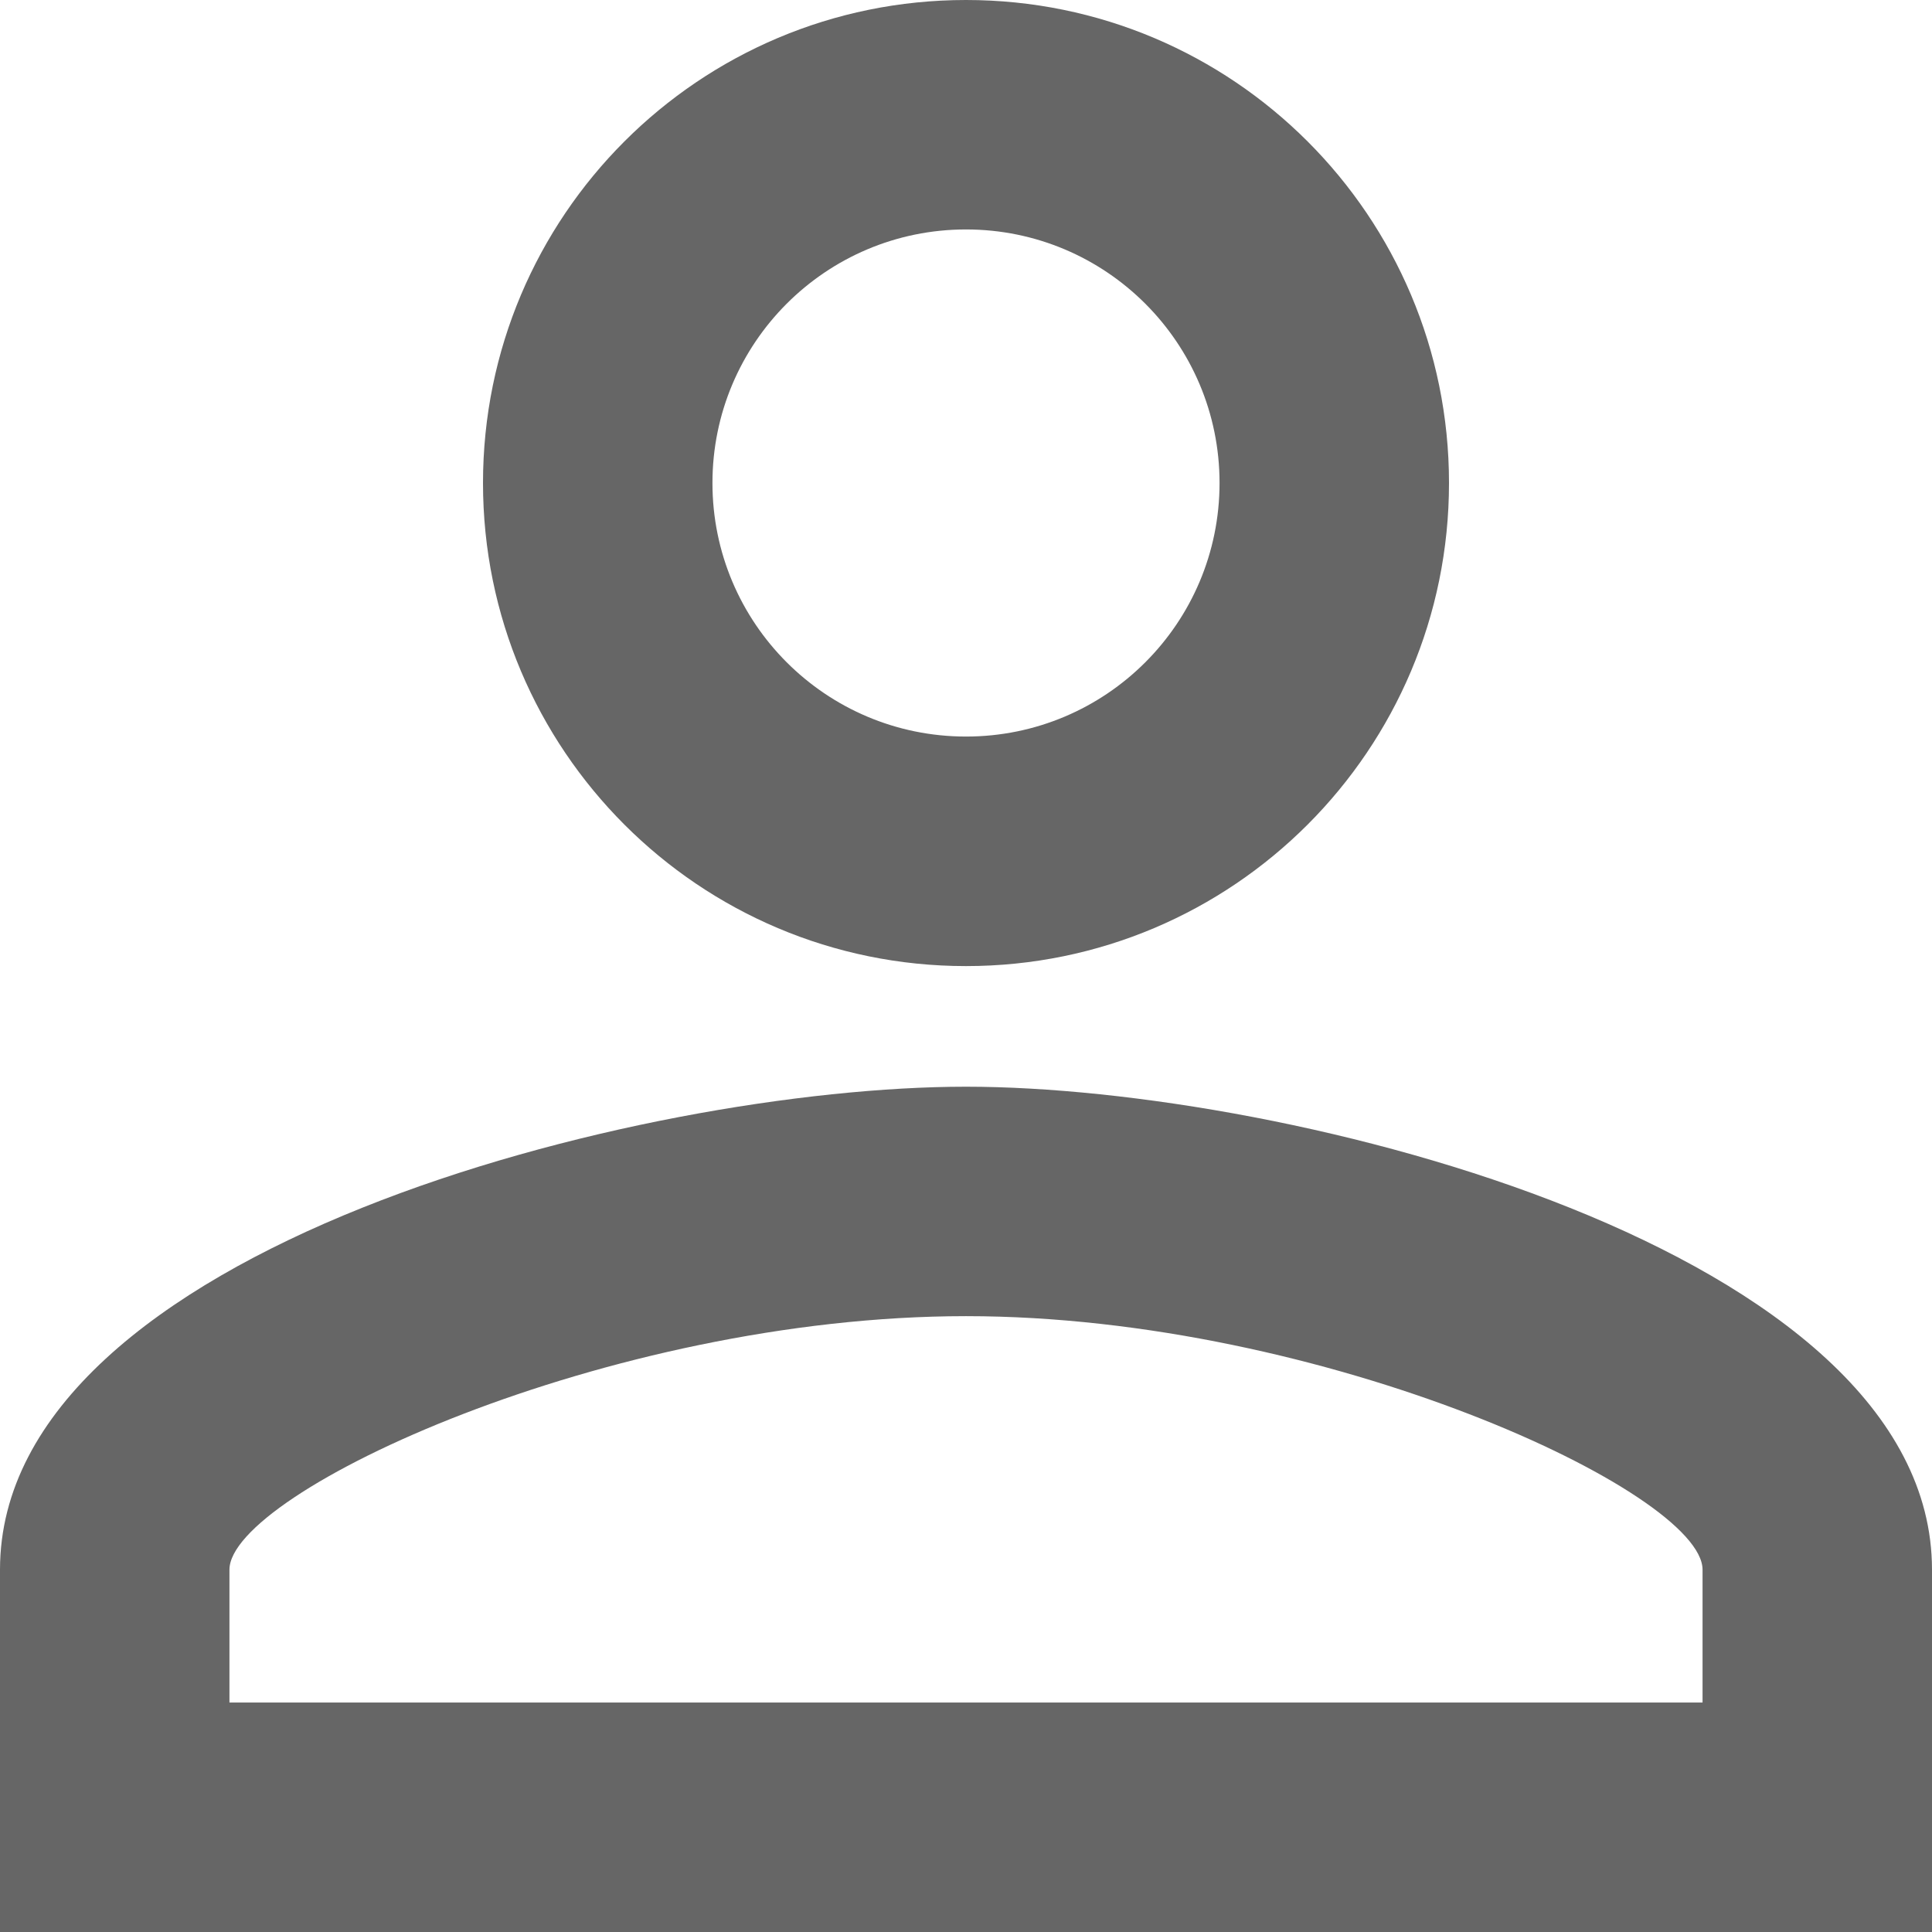
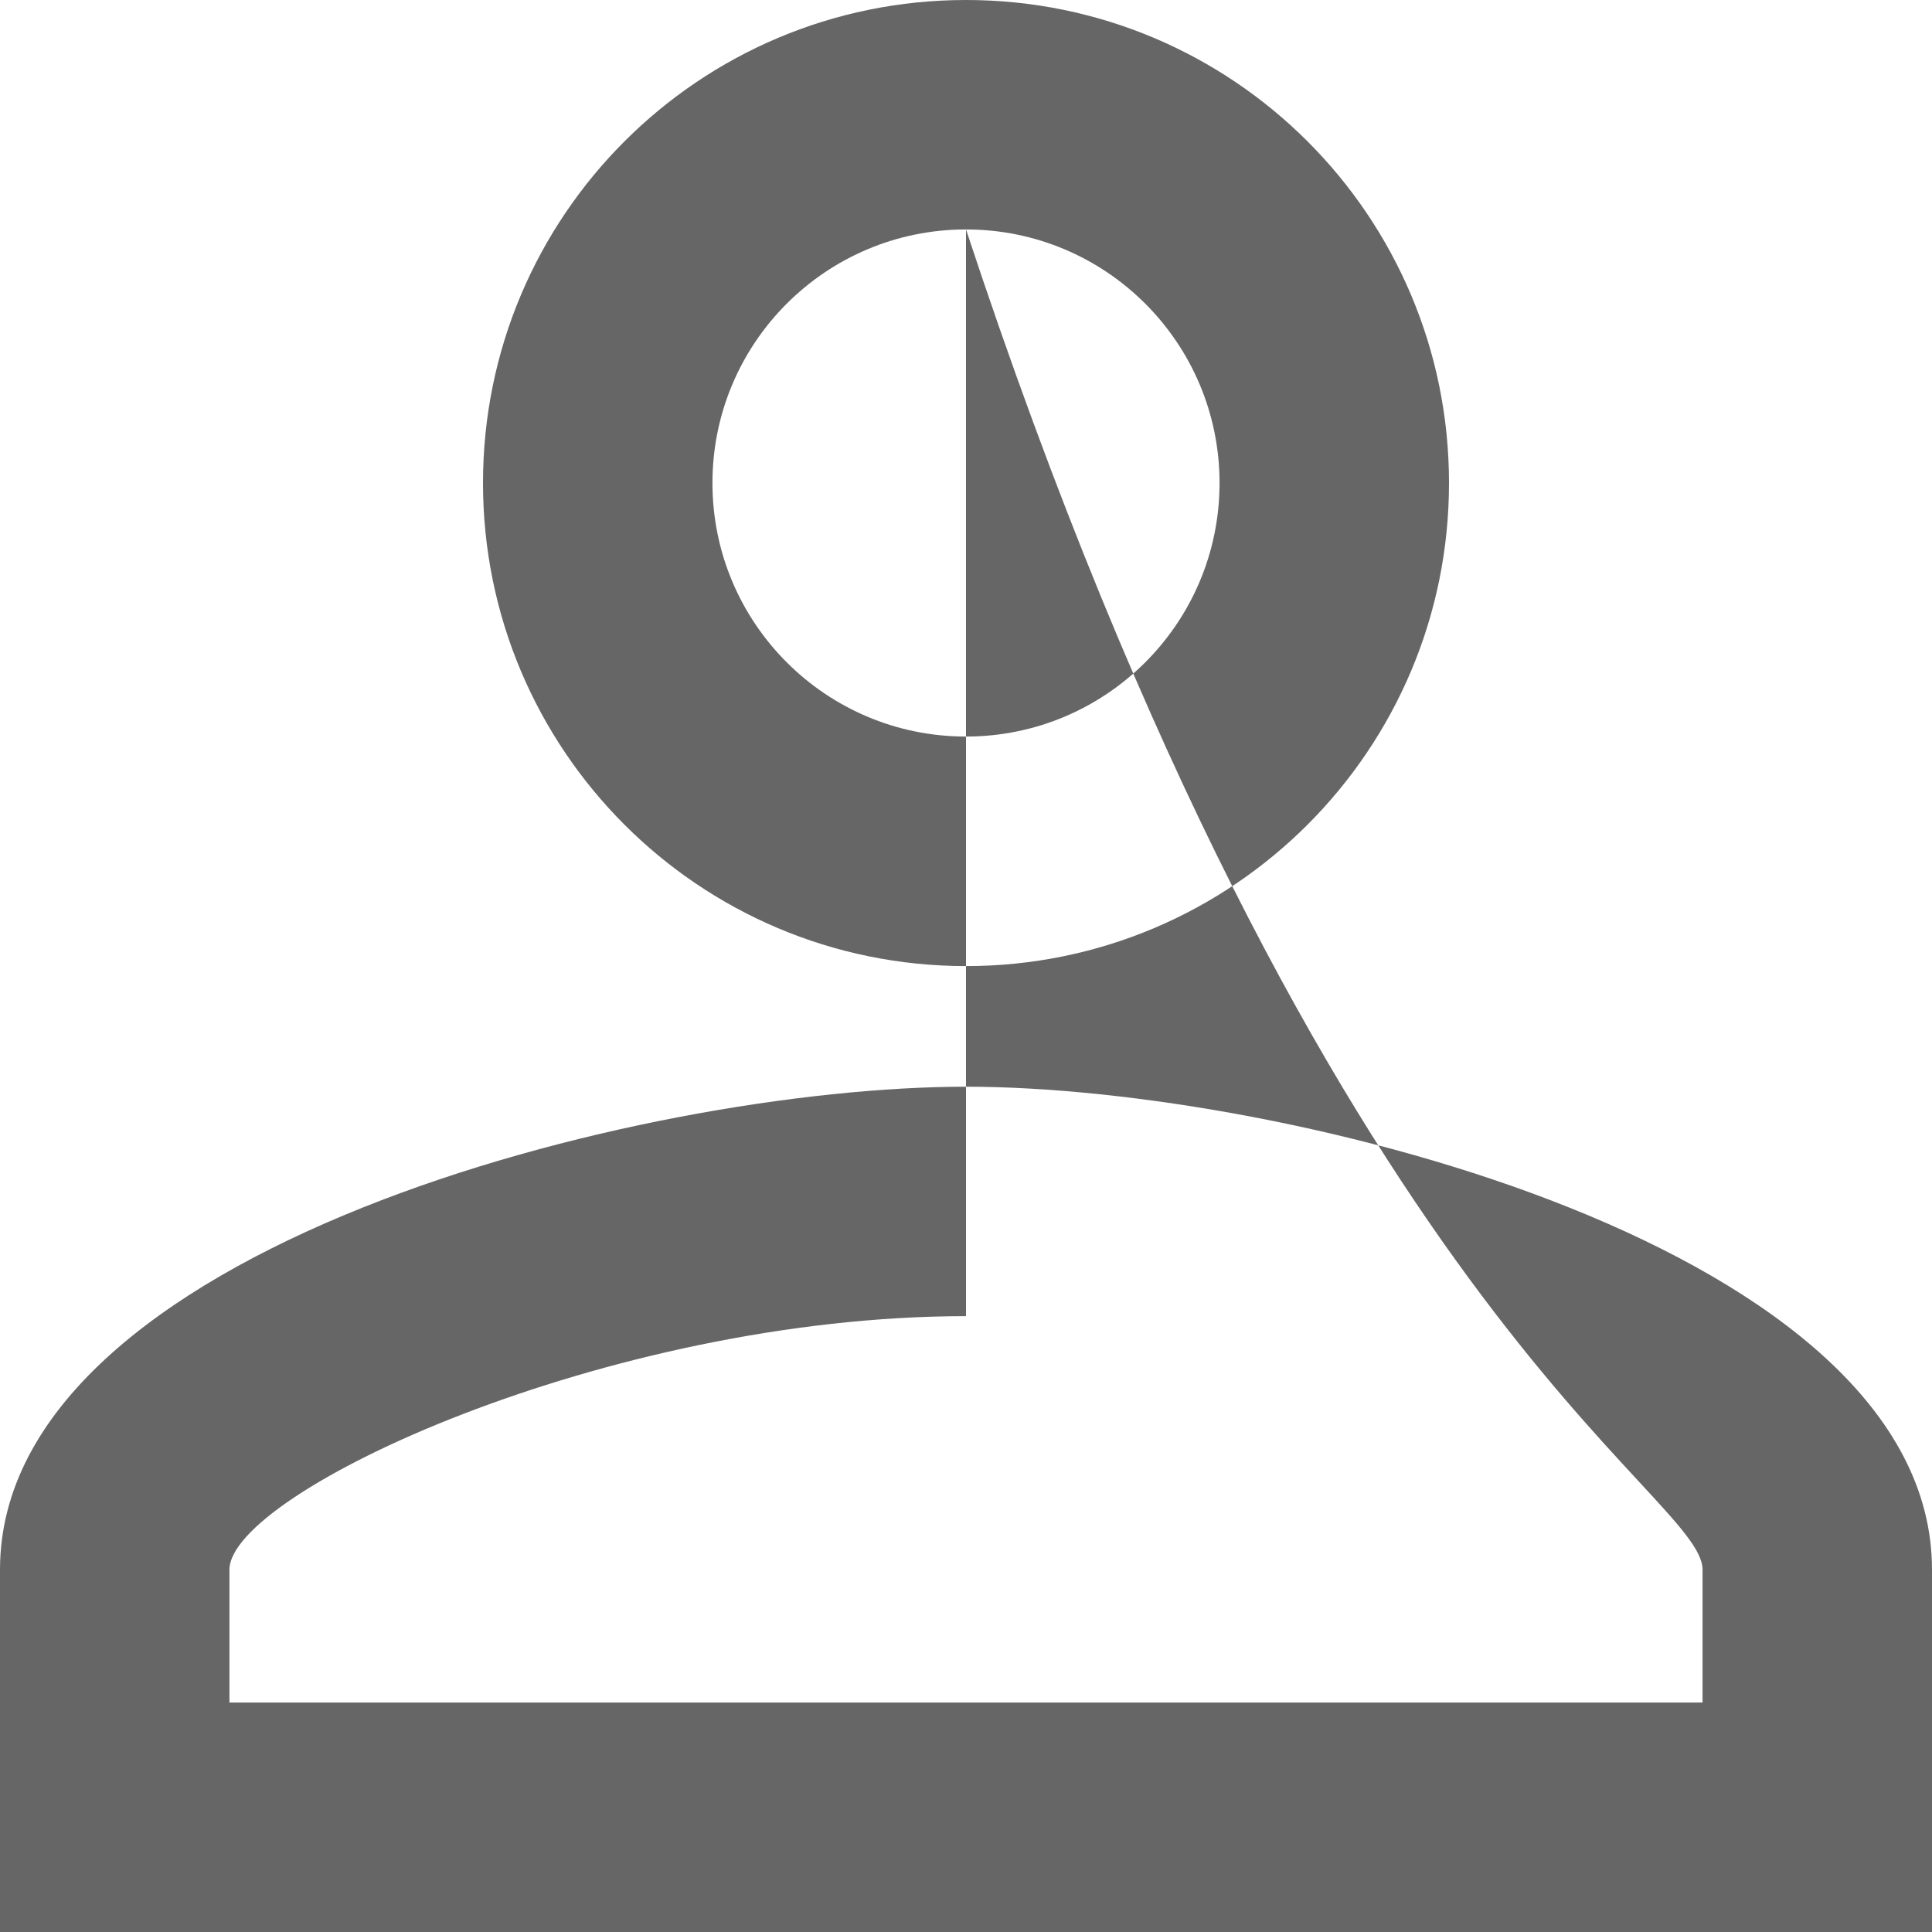
<svg xmlns="http://www.w3.org/2000/svg" width="21px" height="21px" viewBox="0 0 21 21" version="1.1">
  <title>Fill 101</title>
  <desc>Created with Sketch.</desc>
  <defs />
  <g id="fsg-index" stroke="none" stroke-width="1" fill="none" fill-rule="evenodd" transform="translate(-1167, -85)">
-     <path d="M1177.5,87.494 C1179.023,87.494 1180.256,88.728 1180.256,90.25 C1180.256,91.772 1179.023,93.006 1177.5,93.006 C1175.977,93.006 1174.744,91.772 1174.744,90.25 C1174.744,88.728 1175.977,87.494 1177.5,87.494 L1177.5,87.494 Z M1177.5,99.306 C1181.398,99.306 1185.506,101.222 1185.506,102.062 L1185.506,103.506 L1169.494,103.506 L1169.494,102.062 C1169.494,101.222 1173.602,99.306 1177.5,99.306 L1177.5,99.306 Z M1177.5,85 C1174.599,85 1172.25,87.349 1172.25,90.25 C1172.25,93.151 1174.599,95.501 1177.5,95.501 C1180.401,95.501 1182.75,93.151 1182.75,90.25 C1182.75,87.349 1180.401,85 1177.5,85 L1177.5,85 Z M1177.5,96.812 C1173.996,96.812 1167,98.572 1167,102.062 L1167,106 L1188,106 L1188,102.062 C1188,98.572 1181.004,96.812 1177.5,96.812 L1177.5,96.812 Z" id="Fill-101" fill="#666666" />
+     <path d="M1177.5,87.494 C1179.023,87.494 1180.256,88.728 1180.256,90.25 C1180.256,91.772 1179.023,93.006 1177.5,93.006 C1175.977,93.006 1174.744,91.772 1174.744,90.25 C1174.744,88.728 1175.977,87.494 1177.5,87.494 L1177.5,87.494 Z C1181.398,99.306 1185.506,101.222 1185.506,102.062 L1185.506,103.506 L1169.494,103.506 L1169.494,102.062 C1169.494,101.222 1173.602,99.306 1177.5,99.306 L1177.5,99.306 Z M1177.5,85 C1174.599,85 1172.25,87.349 1172.25,90.25 C1172.25,93.151 1174.599,95.501 1177.5,95.501 C1180.401,95.501 1182.75,93.151 1182.75,90.25 C1182.75,87.349 1180.401,85 1177.5,85 L1177.5,85 Z M1177.5,96.812 C1173.996,96.812 1167,98.572 1167,102.062 L1167,106 L1188,106 L1188,102.062 C1188,98.572 1181.004,96.812 1177.5,96.812 L1177.5,96.812 Z" id="Fill-101" fill="#666666" />
  </g>
</svg>